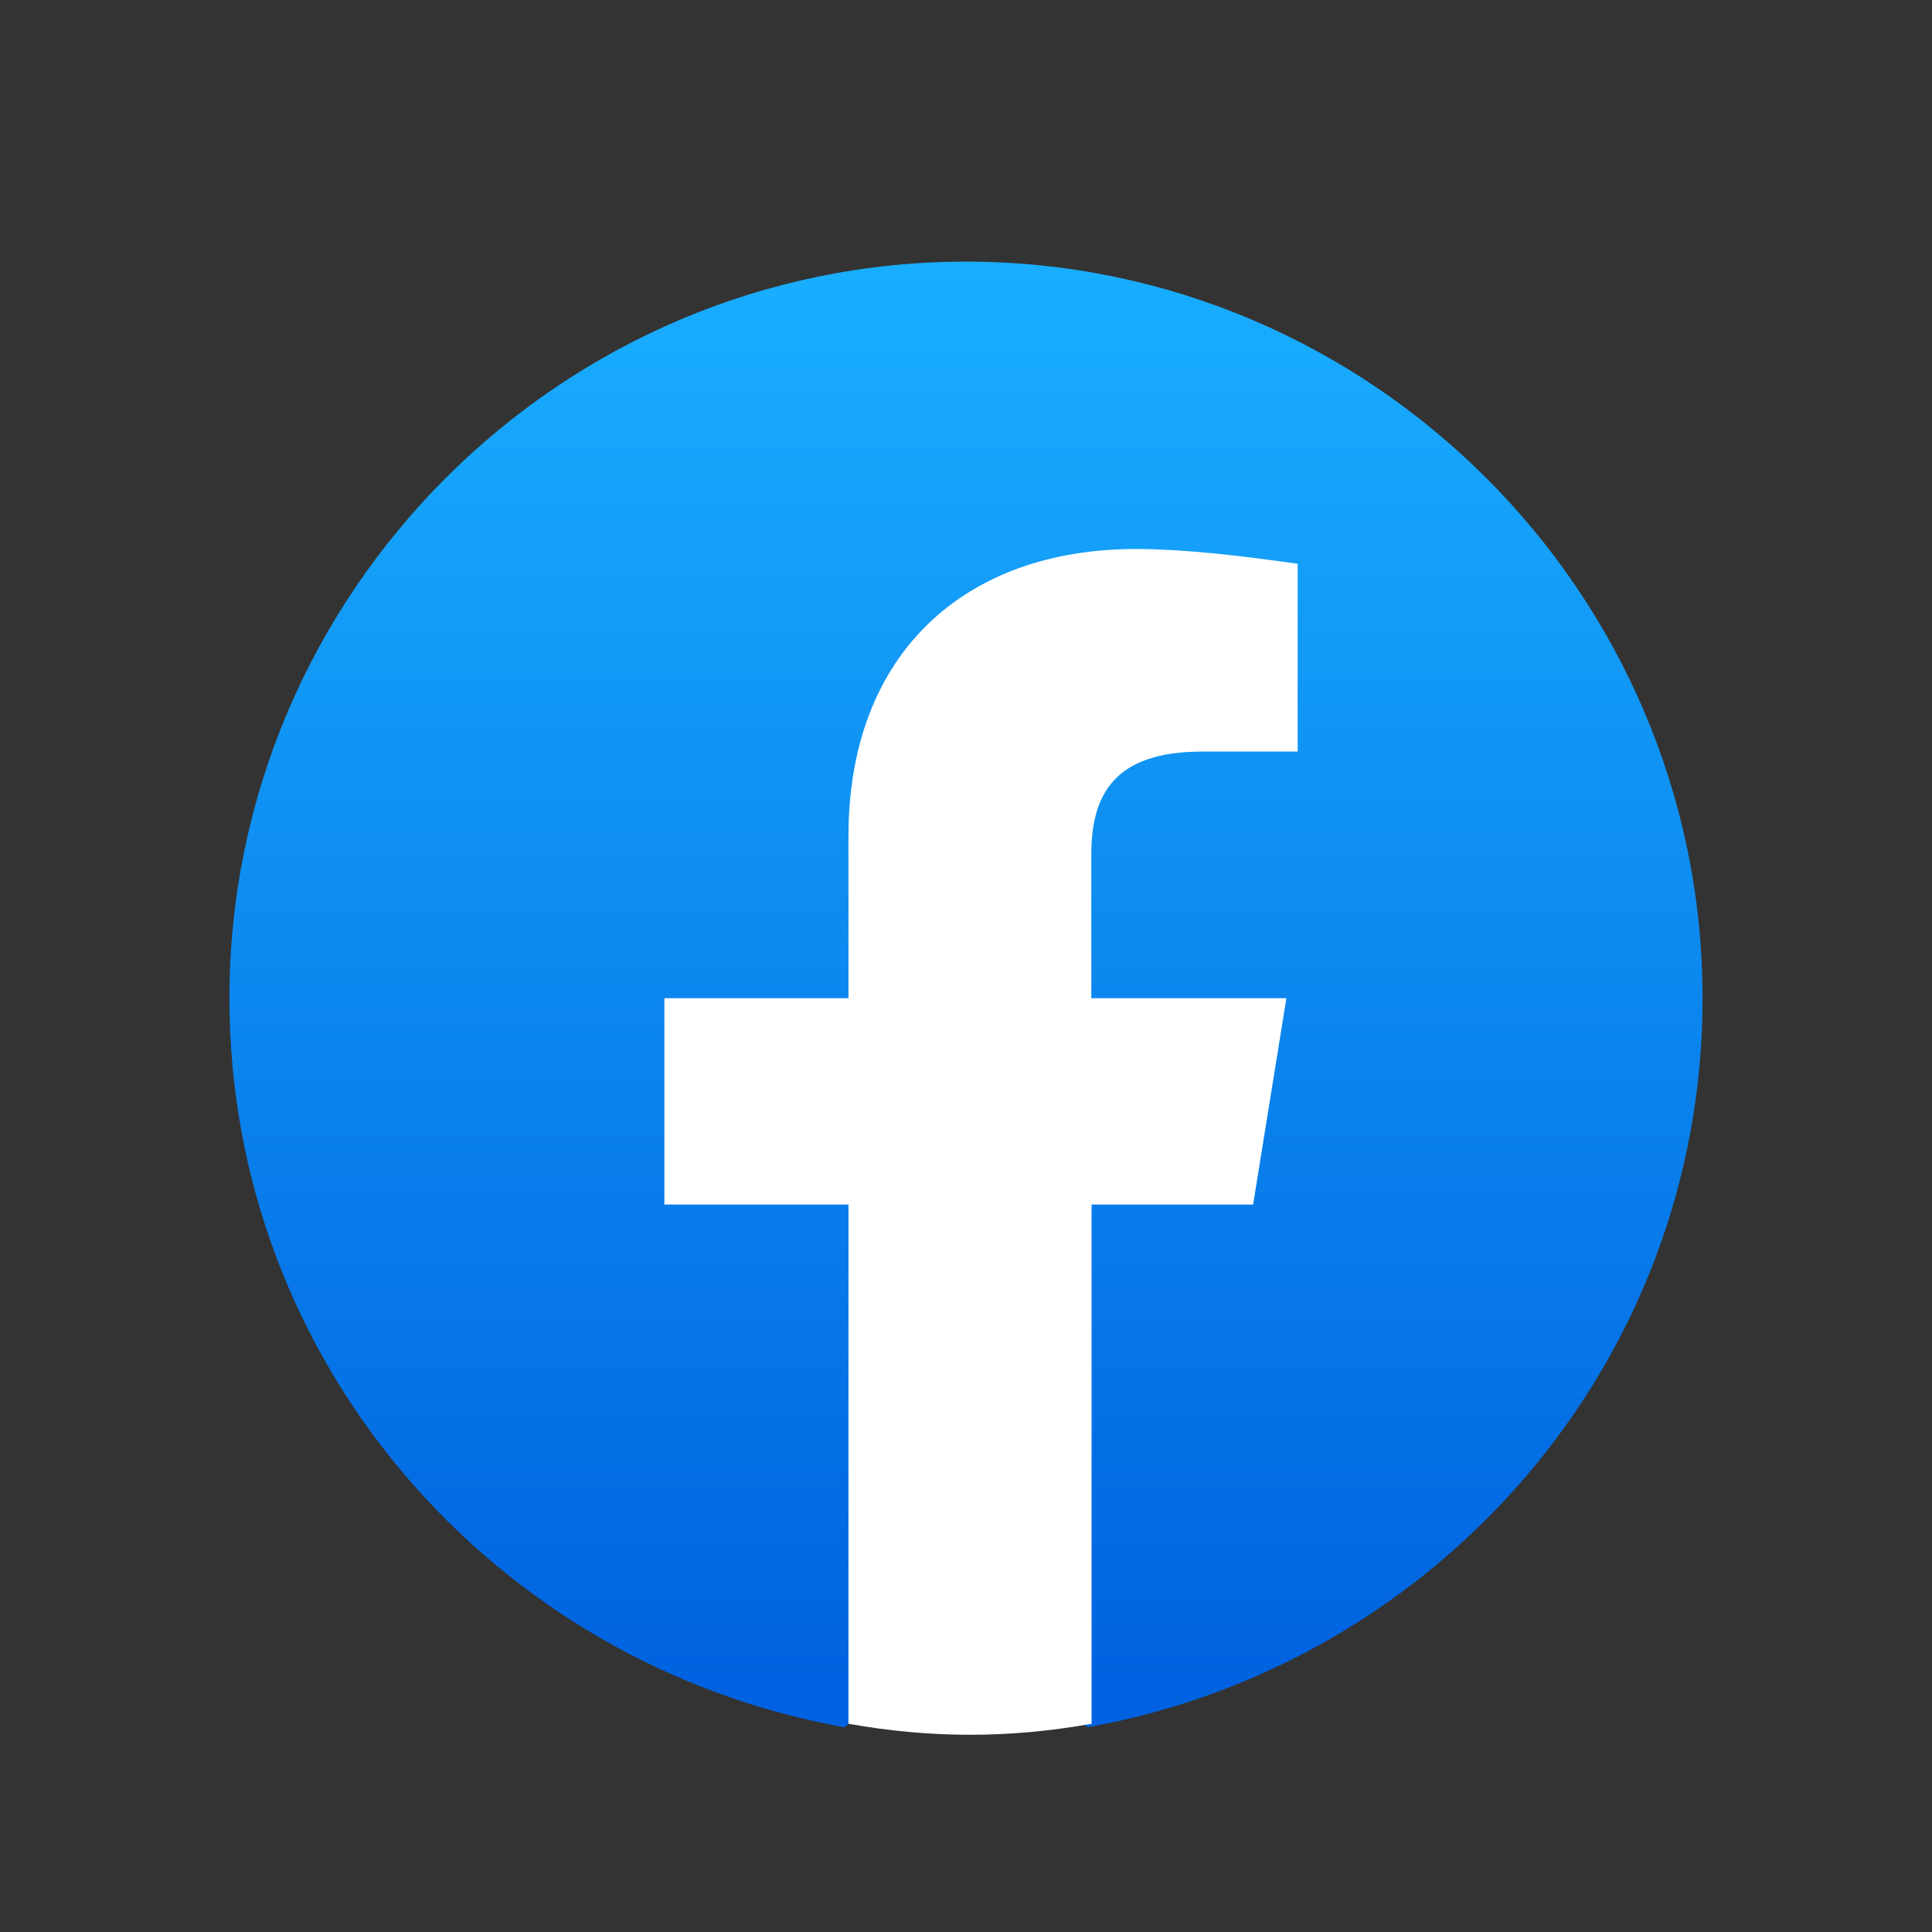
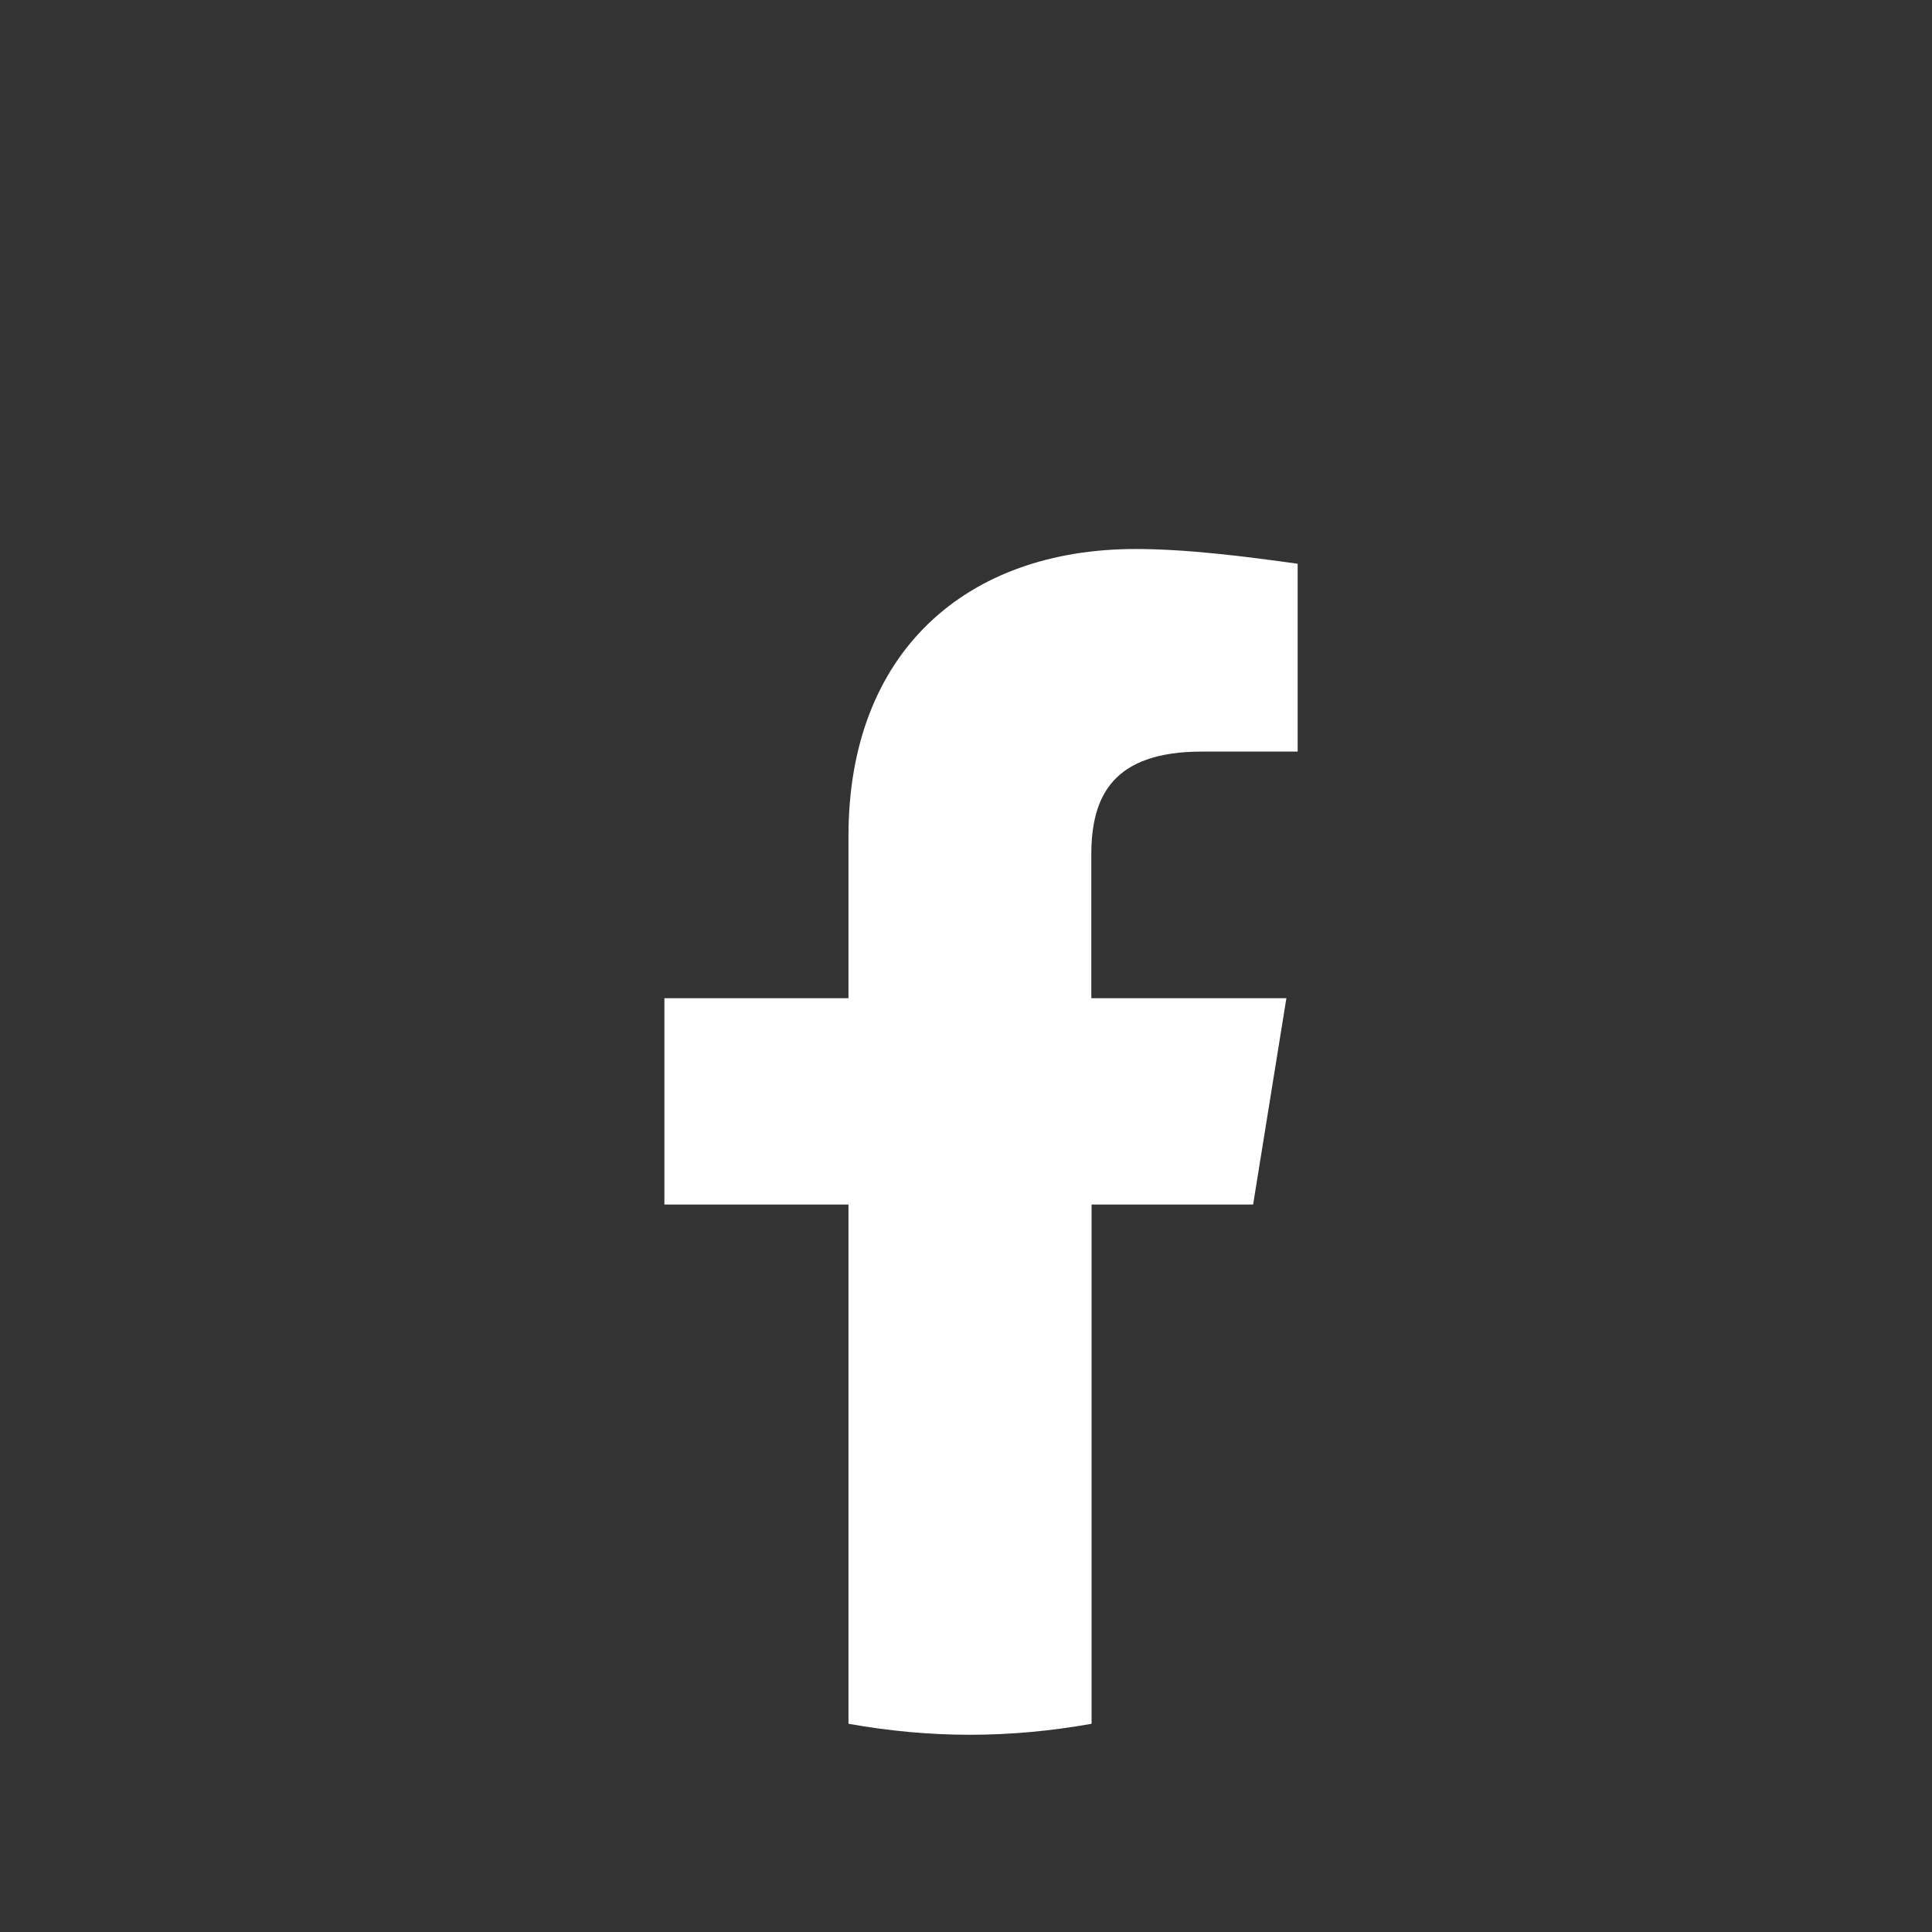
<svg xmlns="http://www.w3.org/2000/svg" version="1.1" id="图层_1" x="0px" y="0px" viewBox="0 0 72 72" style="enable-background:new 0 0 72 72;" xml:space="preserve">
  <rect x="0" y="0" width="72" height="72" fill="#333333" stroke="none" />
  <style type="text/css">
	.st0{fill:url(#SVGID_1_);}
	.st1{fill:#FFFFFF;}
</style>
  <linearGradient id="SVGID_1_" gradientUnits="userSpaceOnUse" x1="-256.5" y1="-356.202" x2="-256.5" y2="-357.534" gradientTransform="matrix(40 0 0 39.778 10296.001 14231.663)">
    <stop offset="0" style="stop-color:#0062E0" />
    <stop offset="1" style="stop-color:#19AFFF" />
  </linearGradient>
-   <path class="st0" d="M31.47,64.37C18.43,62.04,8.55,50.79,8.55,37.2C8.55,22.1,20.9,9.75,36,9.75S63.45,22.1,63.45,37.2  c0,13.59-9.88,24.84-22.92,27.17l-1.51-1.24h-6.04L31.47,64.37z" />
  <path class="st1" d="M46.7,44.89l1.24-7.69h-7.27v-5.35c0-2.2,0.82-3.84,4.12-3.84h3.57v-7c-1.92-0.27-4.12-0.55-6.04-0.55  c-6.31,0-10.7,3.84-10.7,10.7v6.04h-6.86v7.69h6.86v19.35c1.51,0.27,3.02,0.41,4.53,0.41s3.02-0.14,4.53-0.41V44.89H46.7z" />
</svg>